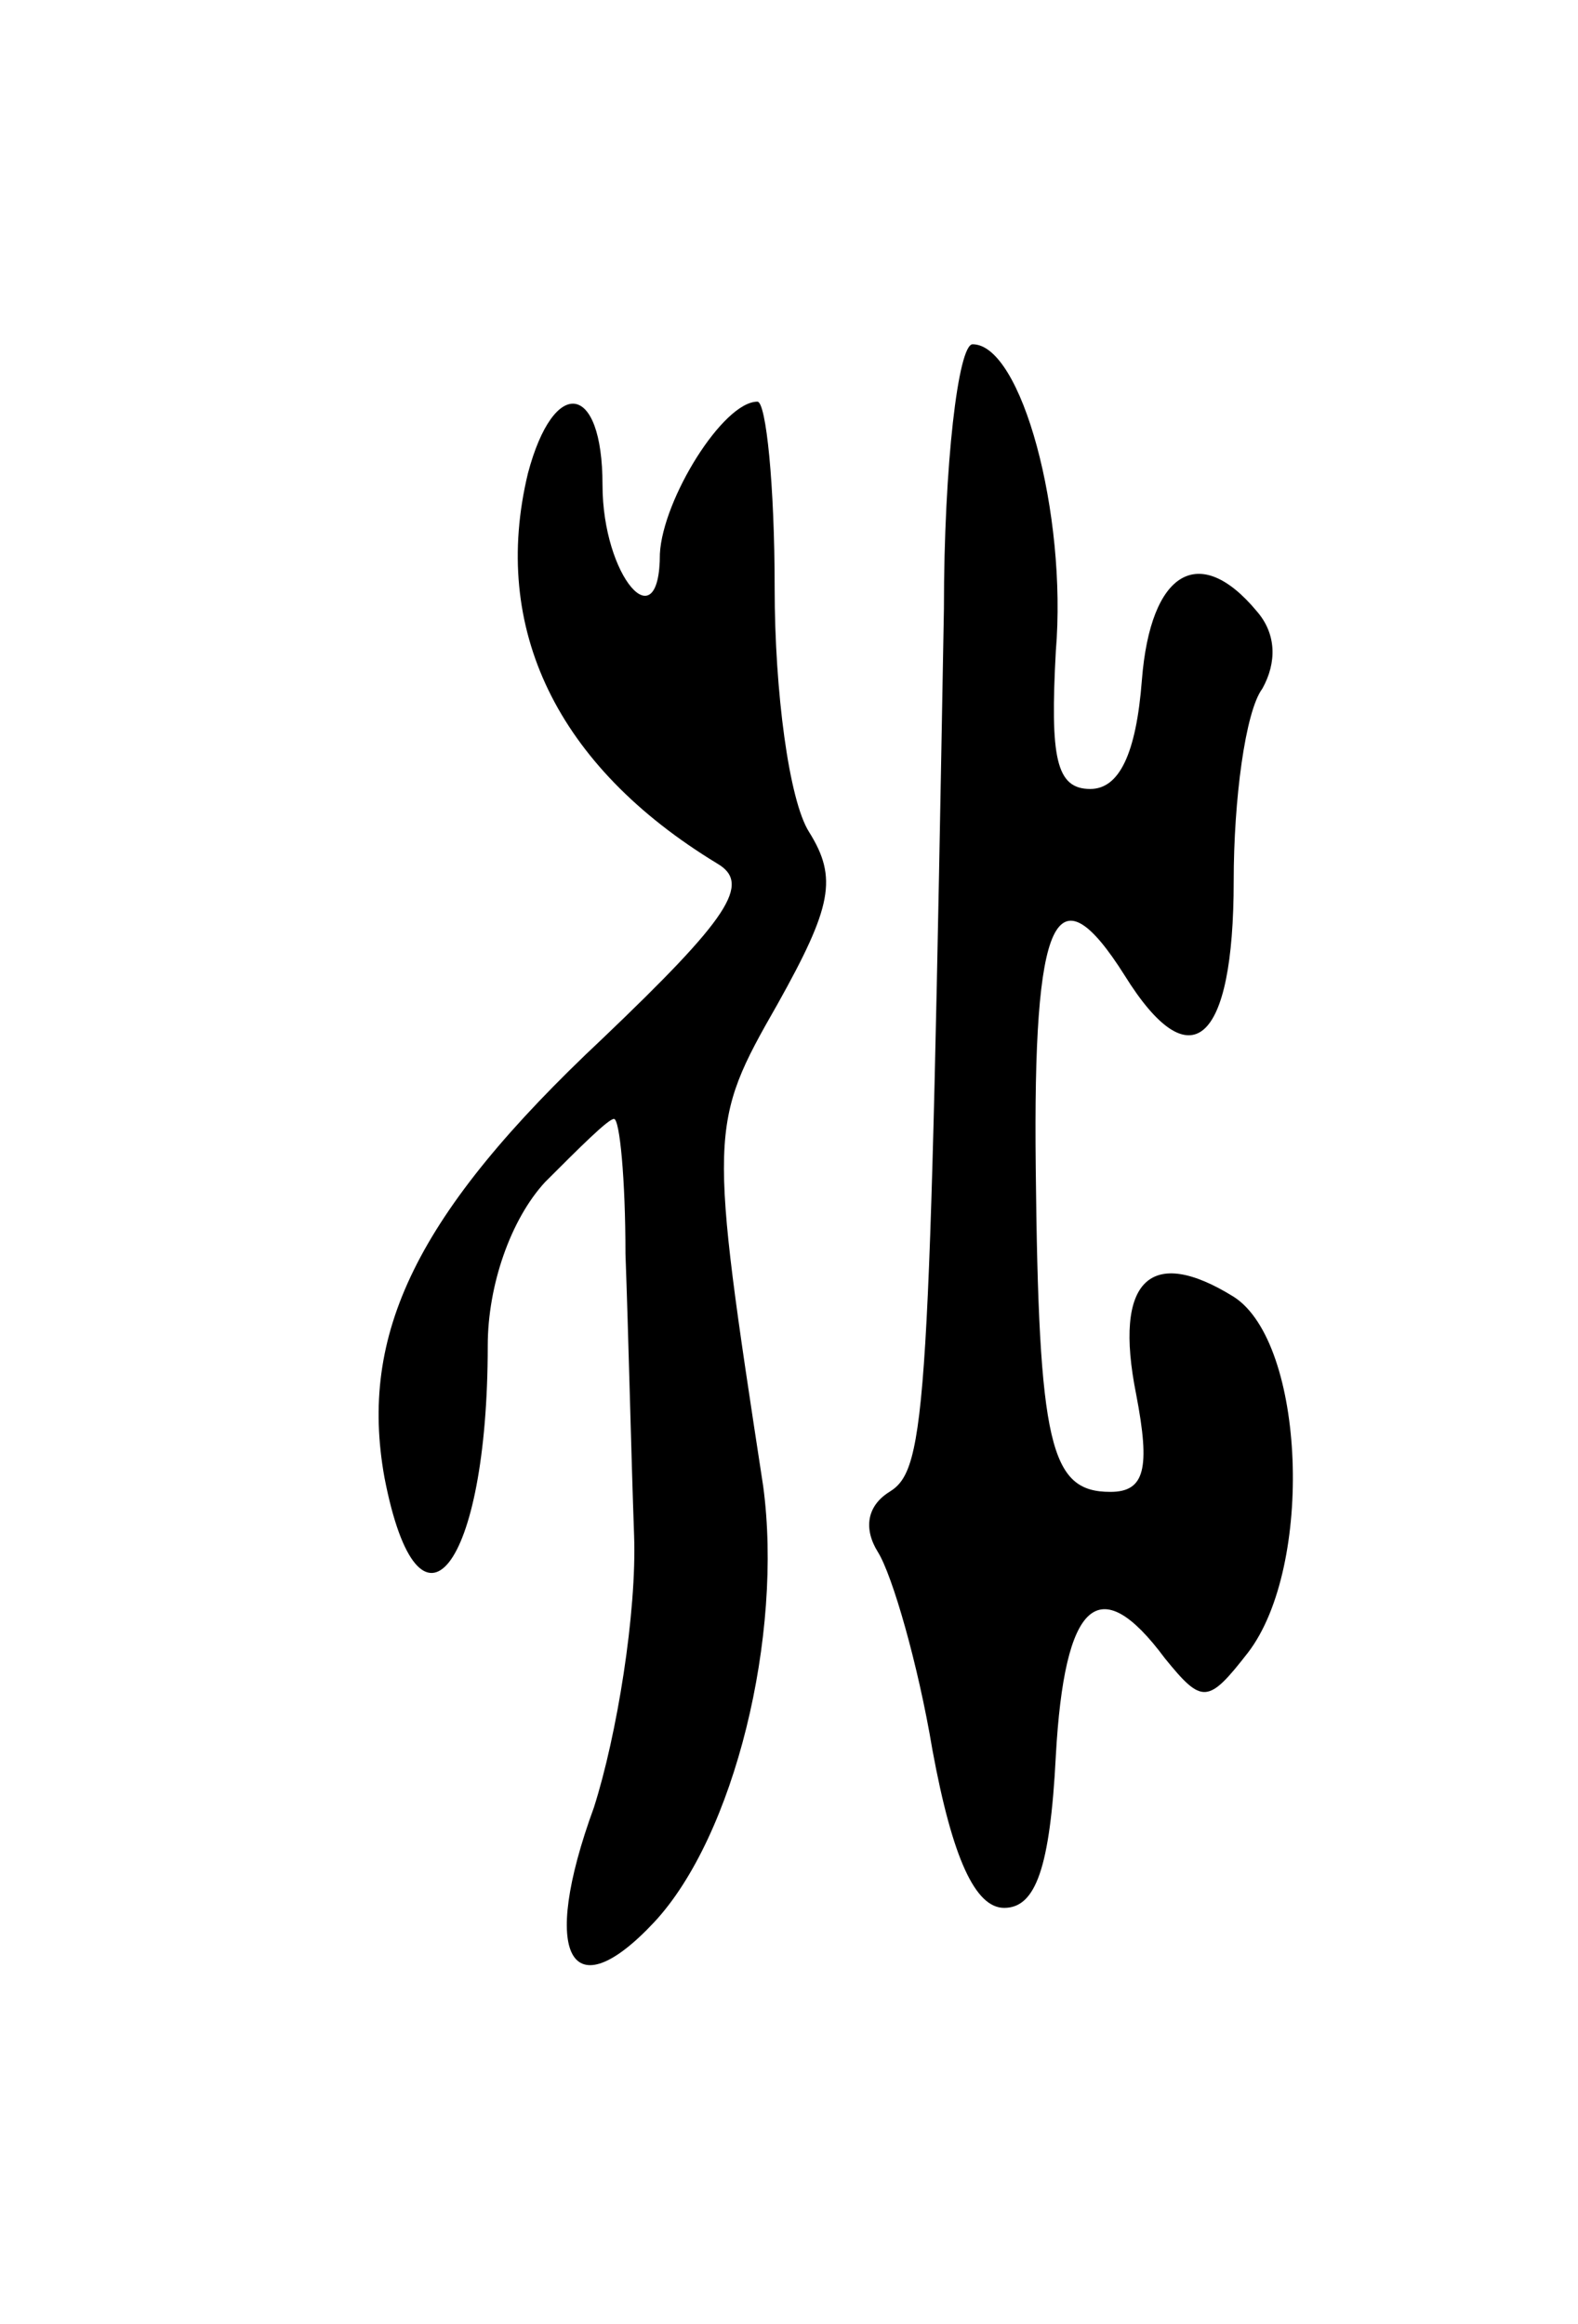
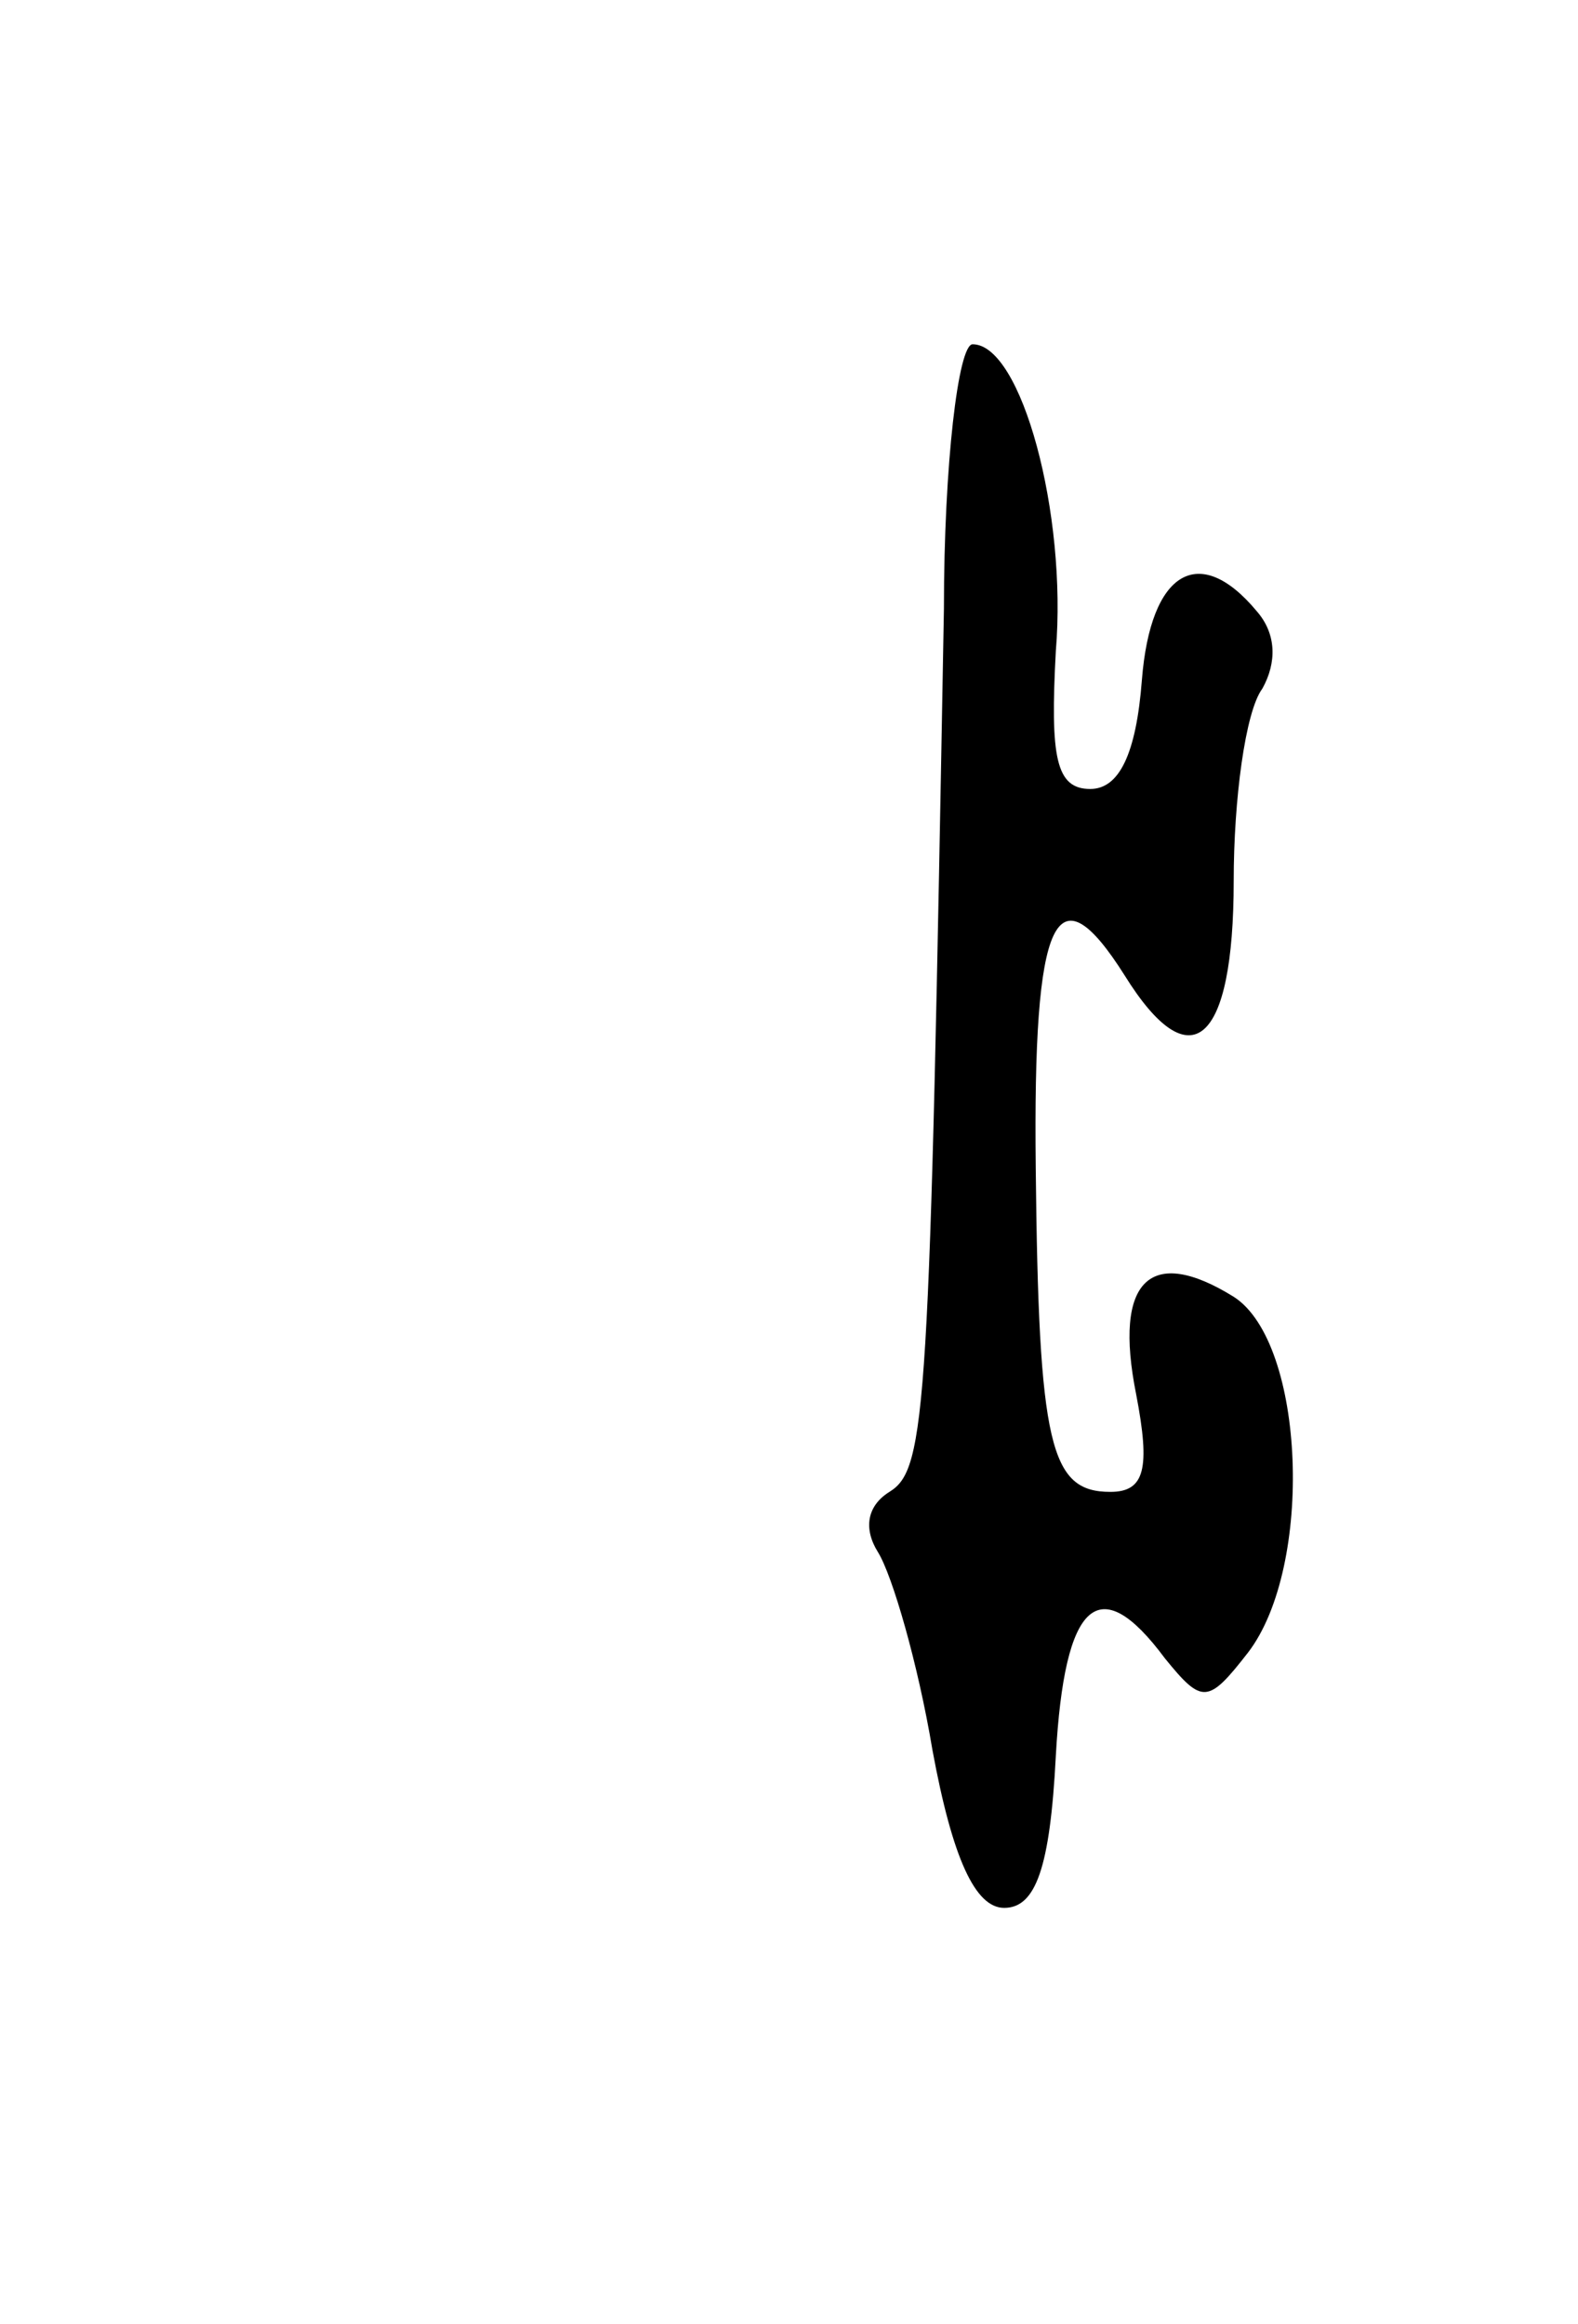
<svg xmlns="http://www.w3.org/2000/svg" version="1.0" width="55" height="81" viewBox="0 0 55 81">
  <g transform="translate(0,81) scale(0.1,-0.1)">
-     <path d="M329 598 c-5 -280 -6 -300 -19 -308 -8 -5 -9 -13 -4 -21 5 -8 14 -39 19 -69 7 -38 15 -55 25 -55 11 0 16 14 18 53 3 54 15 65 38 34 13 -16 15 -16 29 2 23 30 20 108 -5 124 -29 18 -42 6 -34 -34 5 -26 3 -34 -9 -34 -21 0 -25 16 -26 113 -1 88 7 105 31 67 23 -37 38 -24 38 33 0 28 4 59 10 67 5 9 5 19 -2 27 -20 24 -37 14 -40 -24 -2 -26 -8 -38 -18 -38 -12 0 -14 11 -12 48 4 48 -12 107 -29 107 -5 0 -10 -42 -10 -92z" />
-     <path d="M184 645 c-13 -54 10 -102 66 -136 12 -7 4 -19 -40 -61 -65 -61 -85 -103 -76 -153 12 -62 36 -32 36 46 0 21 8 44 20 57 12 12 22 22 24 22 2 0 4 -21 4 -47 1 -27 2 -70 3 -98 1 -27 -6 -70 -14 -95 -19 -52 -8 -71 21 -40 28 30 45 100 38 152 -19 124 -19 126 5 168 19 34 21 44 11 60 -7 11 -12 49 -12 85 0 36 -3 65 -6 65 -12 0 -33 -34 -34 -53 0 -31 -20 -8 -20 24 0 36 -17 38 -26 4z" />
+     <path d="M329 598 c-5 -280 -6 -300 -19 -308 -8 -5 -9 -13 -4 -21 5 -8 14 -39 19 -69 7 -38 15 -55 25 -55 11 0 16 14 18 53 3 54 15 65 38 34 13 -16 15 -16 29 2 23 30 20 108 -5 124 -29 18 -42 6 -34 -34 5 -26 3 -34 -9 -34 -21 0 -25 16 -26 113 -1 88 7 105 31 67 23 -37 38 -24 38 33 0 28 4 59 10 67 5 9 5 19 -2 27 -20 24 -37 14 -40 -24 -2 -26 -8 -38 -18 -38 -12 0 -14 11 -12 48 4 48 -12 107 -29 107 -5 0 -10 -42 -10 -92" />
  </g>
</svg>